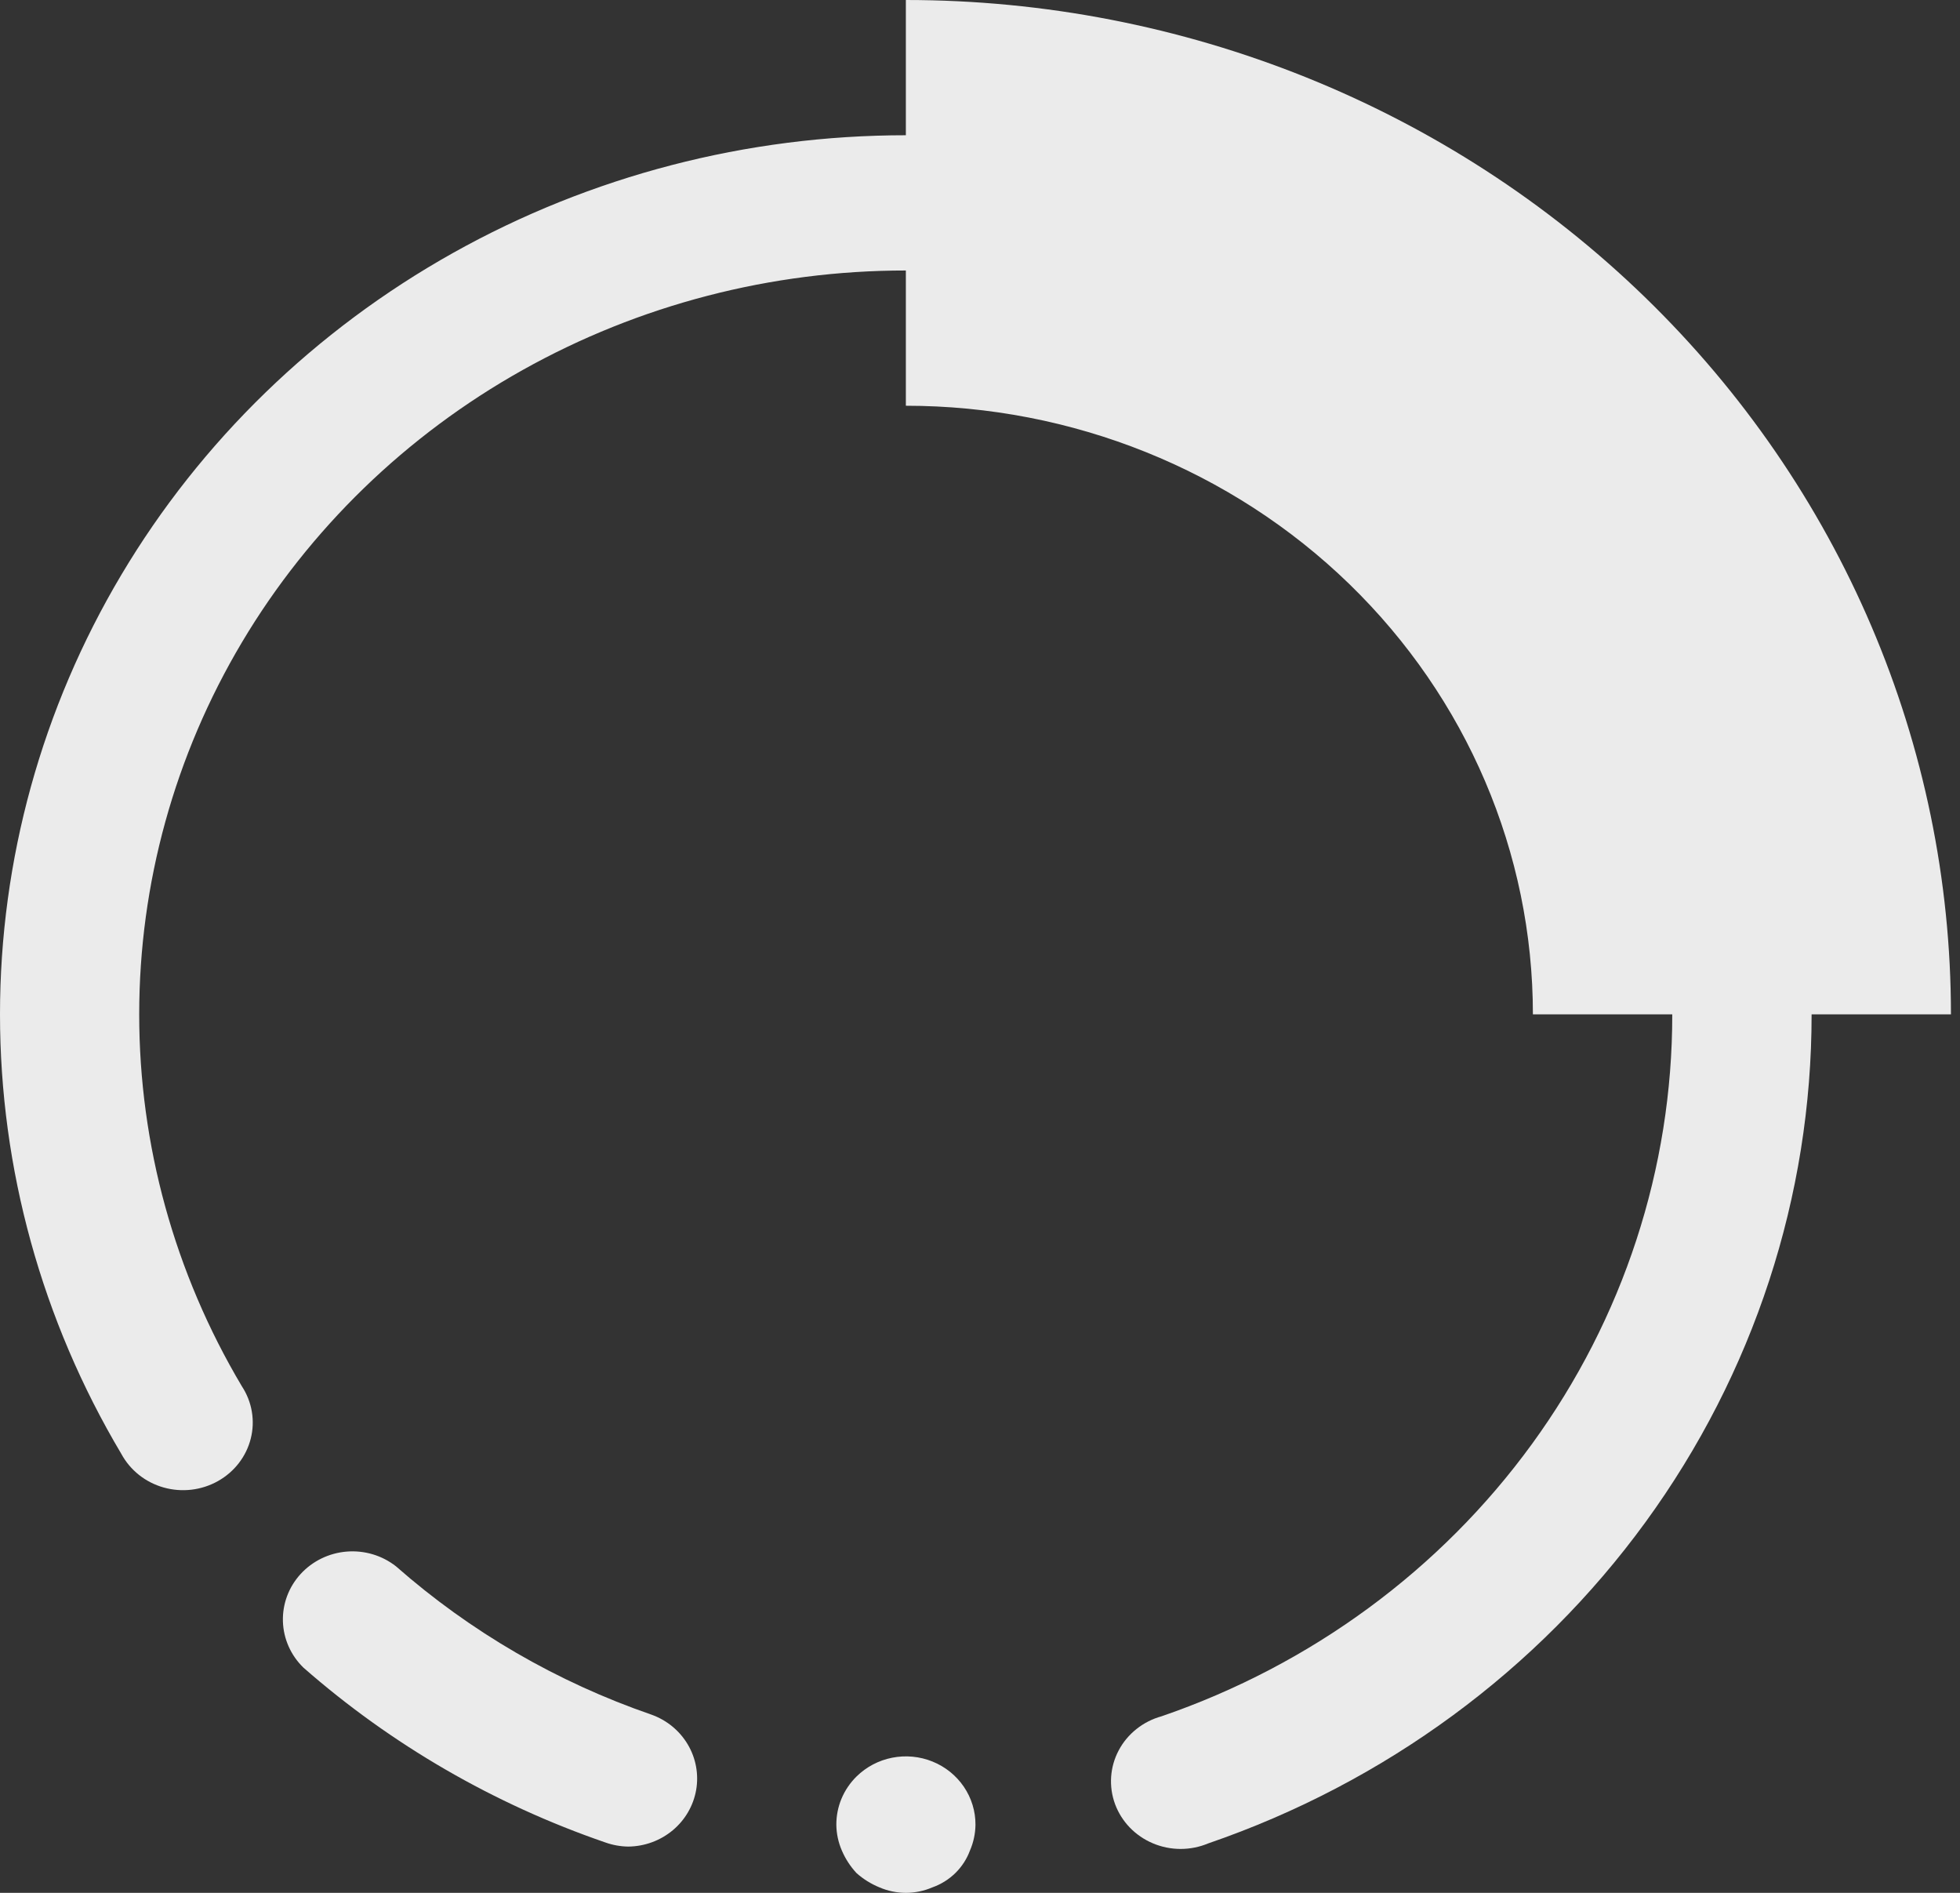
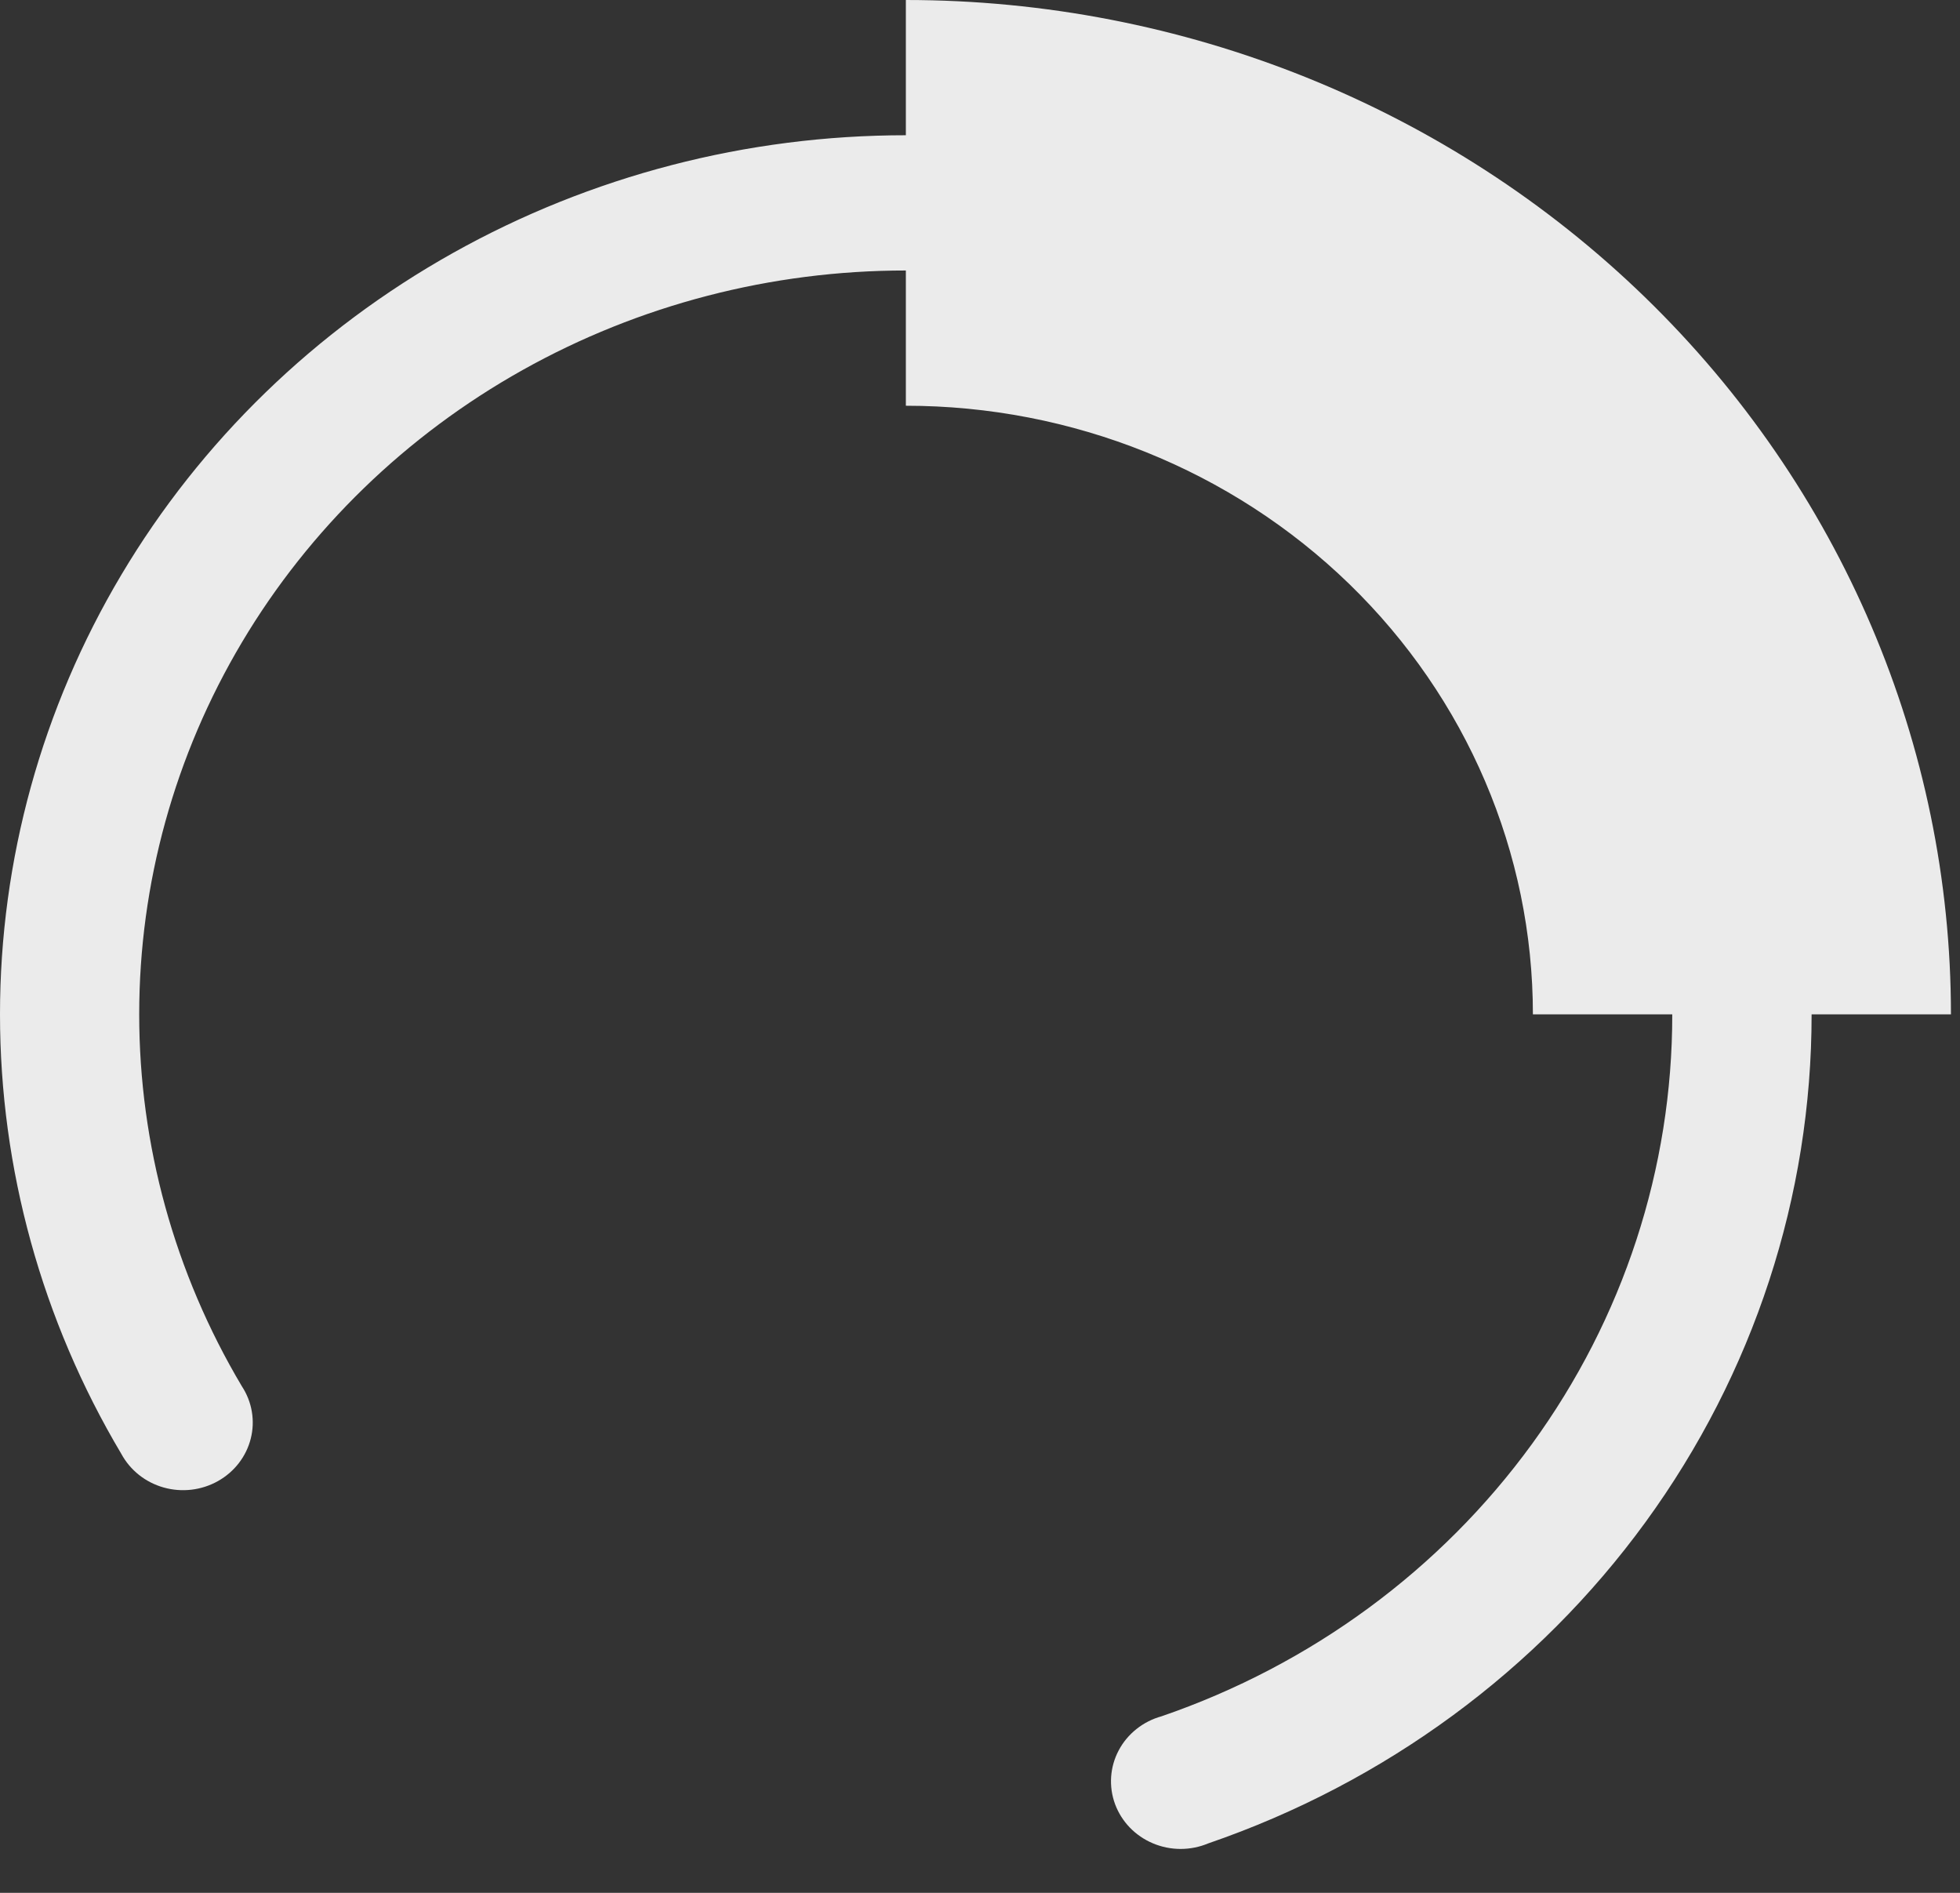
<svg xmlns="http://www.w3.org/2000/svg" width="87" height="84" viewBox="0 0 87 84" fill="none">
  <rect x="0" y="0" width="87" height="84" fill="#333333" stroke="none" />
-   <path d="M28.91 76.09C24.726 74.647 20.875 72.411 17.577 69.51C16.96 69.026 16.177 68.792 15.389 68.856C14.601 68.92 13.868 69.277 13.341 69.854C12.814 70.43 12.534 71.183 12.558 71.956C12.582 72.729 12.909 73.463 13.47 74.007C17.373 77.428 21.927 80.064 26.872 81.765C27.198 81.881 27.543 81.943 27.891 81.947C28.614 81.939 29.311 81.683 29.861 81.224C30.412 80.765 30.779 80.131 30.901 79.434C31.022 78.737 30.889 78.02 30.525 77.409C30.161 76.798 29.59 76.331 28.91 76.09ZM38.019 78.837C37.733 79.119 37.506 79.454 37.352 79.822C37.199 80.189 37.121 80.583 37.123 80.981C37.128 81.375 37.212 81.765 37.37 82.128C37.527 82.493 37.746 82.83 38.019 83.124C38.319 83.39 38.663 83.605 39.038 83.758C39.407 83.917 39.807 84 40.211 84C40.615 84 41.015 83.917 41.385 83.758C41.768 83.622 42.116 83.406 42.404 83.124C42.692 82.842 42.913 82.502 43.052 82.128C43.21 81.765 43.294 81.375 43.299 80.981C43.303 80.381 43.123 79.794 42.784 79.294C42.445 78.795 41.962 78.405 41.395 78.175C40.829 77.945 40.205 77.885 39.604 78.003C39.002 78.121 38.451 78.412 38.019 78.837Z" fill="white" fill-opacity="0.9" />
  <path d="M40.209 0V6.002C33.151 6.001 26.218 7.803 20.105 11.227C13.993 14.65 8.917 19.575 5.388 25.506C1.858 31.437 0 38.165 2.07252e-08 45.013C-0 51.862 1.857 58.59 5.386 64.521C5.58 64.879 5.846 65.196 6.169 65.453C6.491 65.709 6.864 65.899 7.265 66.012C7.666 66.125 8.085 66.158 8.5 66.109C8.914 66.06 9.313 65.93 9.674 65.728C10.035 65.525 10.351 65.254 10.601 64.93C10.851 64.606 11.031 64.237 11.13 63.844C11.23 63.451 11.246 63.042 11.178 62.643C11.111 62.243 10.96 61.861 10.736 61.52C7.75 56.501 6.178 50.807 6.179 45.012C6.179 39.216 7.752 33.523 10.739 28.504C13.726 23.486 18.023 19.319 23.196 16.422C28.369 13.526 34.236 12.002 40.209 12.004V18.006C47.591 18.006 54.67 20.851 59.89 25.916C65.11 30.982 68.042 37.851 68.042 45.014H74.228C74.234 51.844 72.058 58.508 67.997 64.087C63.937 69.666 58.194 73.886 51.559 76.165C51.152 76.277 50.773 76.469 50.446 76.73C50.119 76.99 49.85 77.312 49.657 77.677C49.463 78.042 49.349 78.442 49.321 78.851C49.293 79.261 49.352 79.671 49.493 80.058C49.636 80.445 49.858 80.799 50.146 81.099C50.435 81.399 50.784 81.638 51.172 81.802C51.56 81.966 51.978 82.051 52.401 82.052C52.824 82.052 53.242 81.969 53.631 81.806C61.467 79.113 68.251 74.129 73.047 67.54C77.843 60.951 80.417 53.081 80.413 45.014H86.598C86.598 33.076 81.711 21.626 73.011 13.184C64.311 4.743 52.512 0 40.209 0Z" fill="white" fill-opacity="0.9" />
</svg>